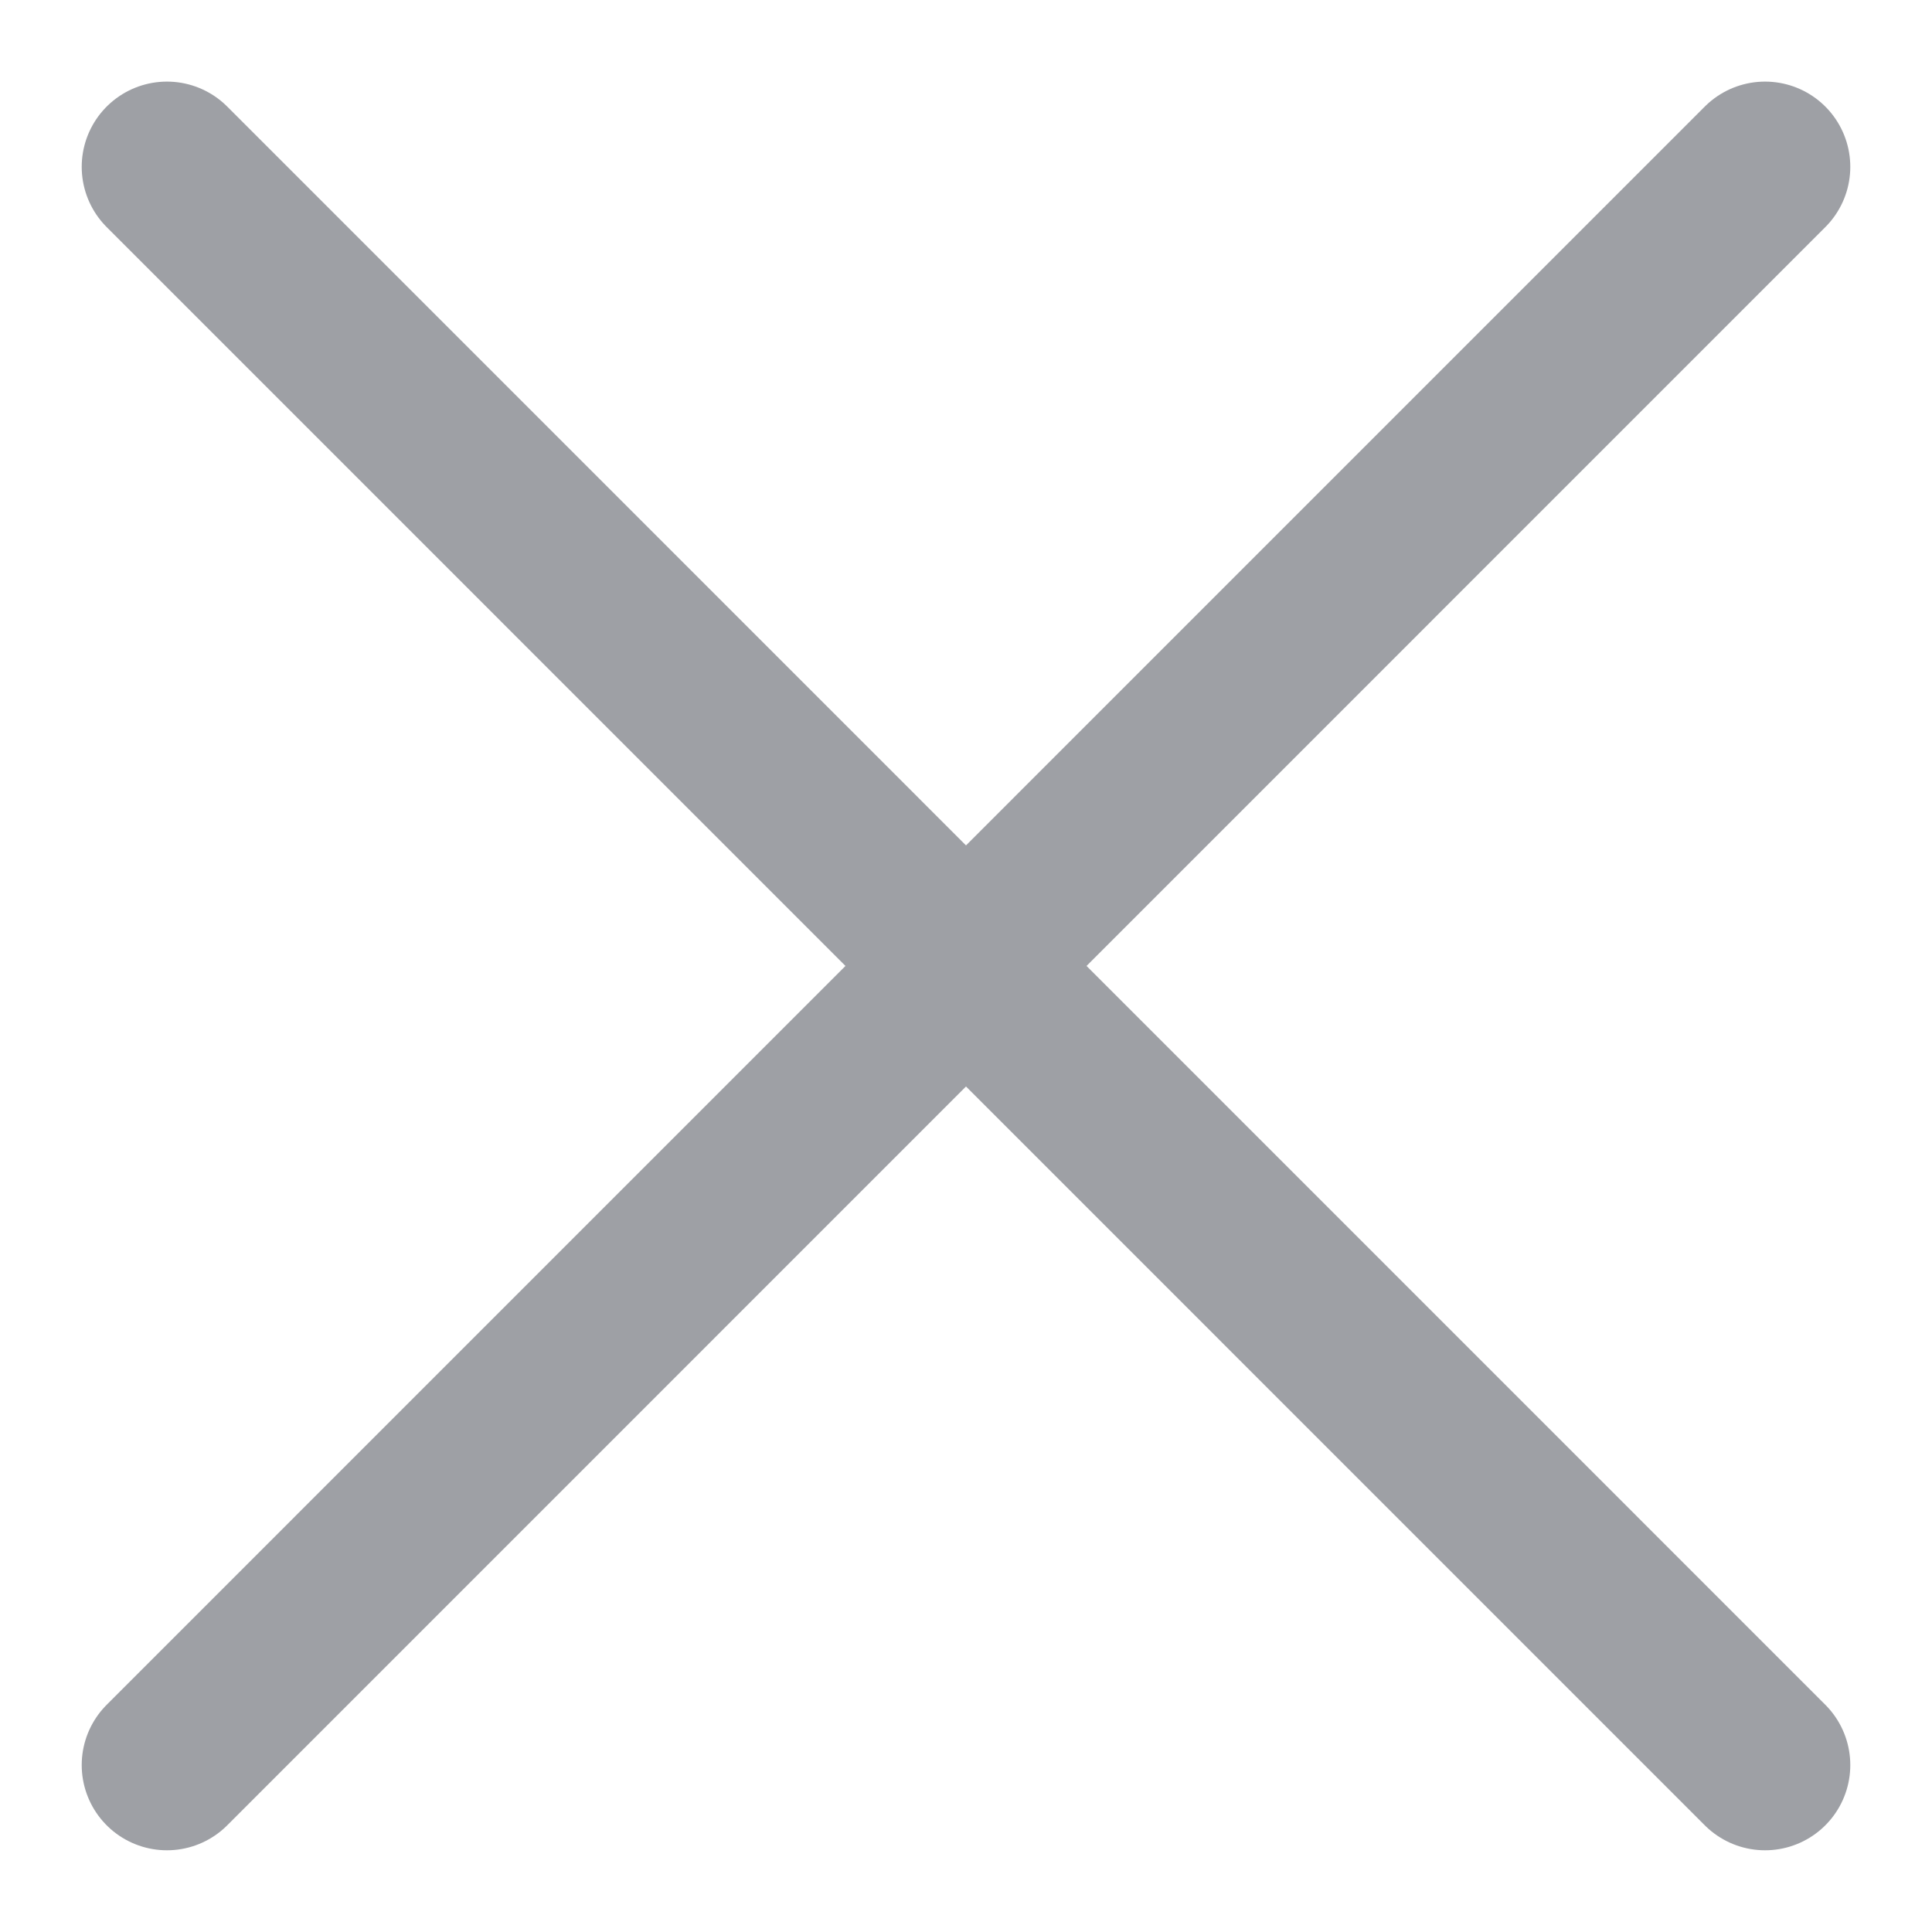
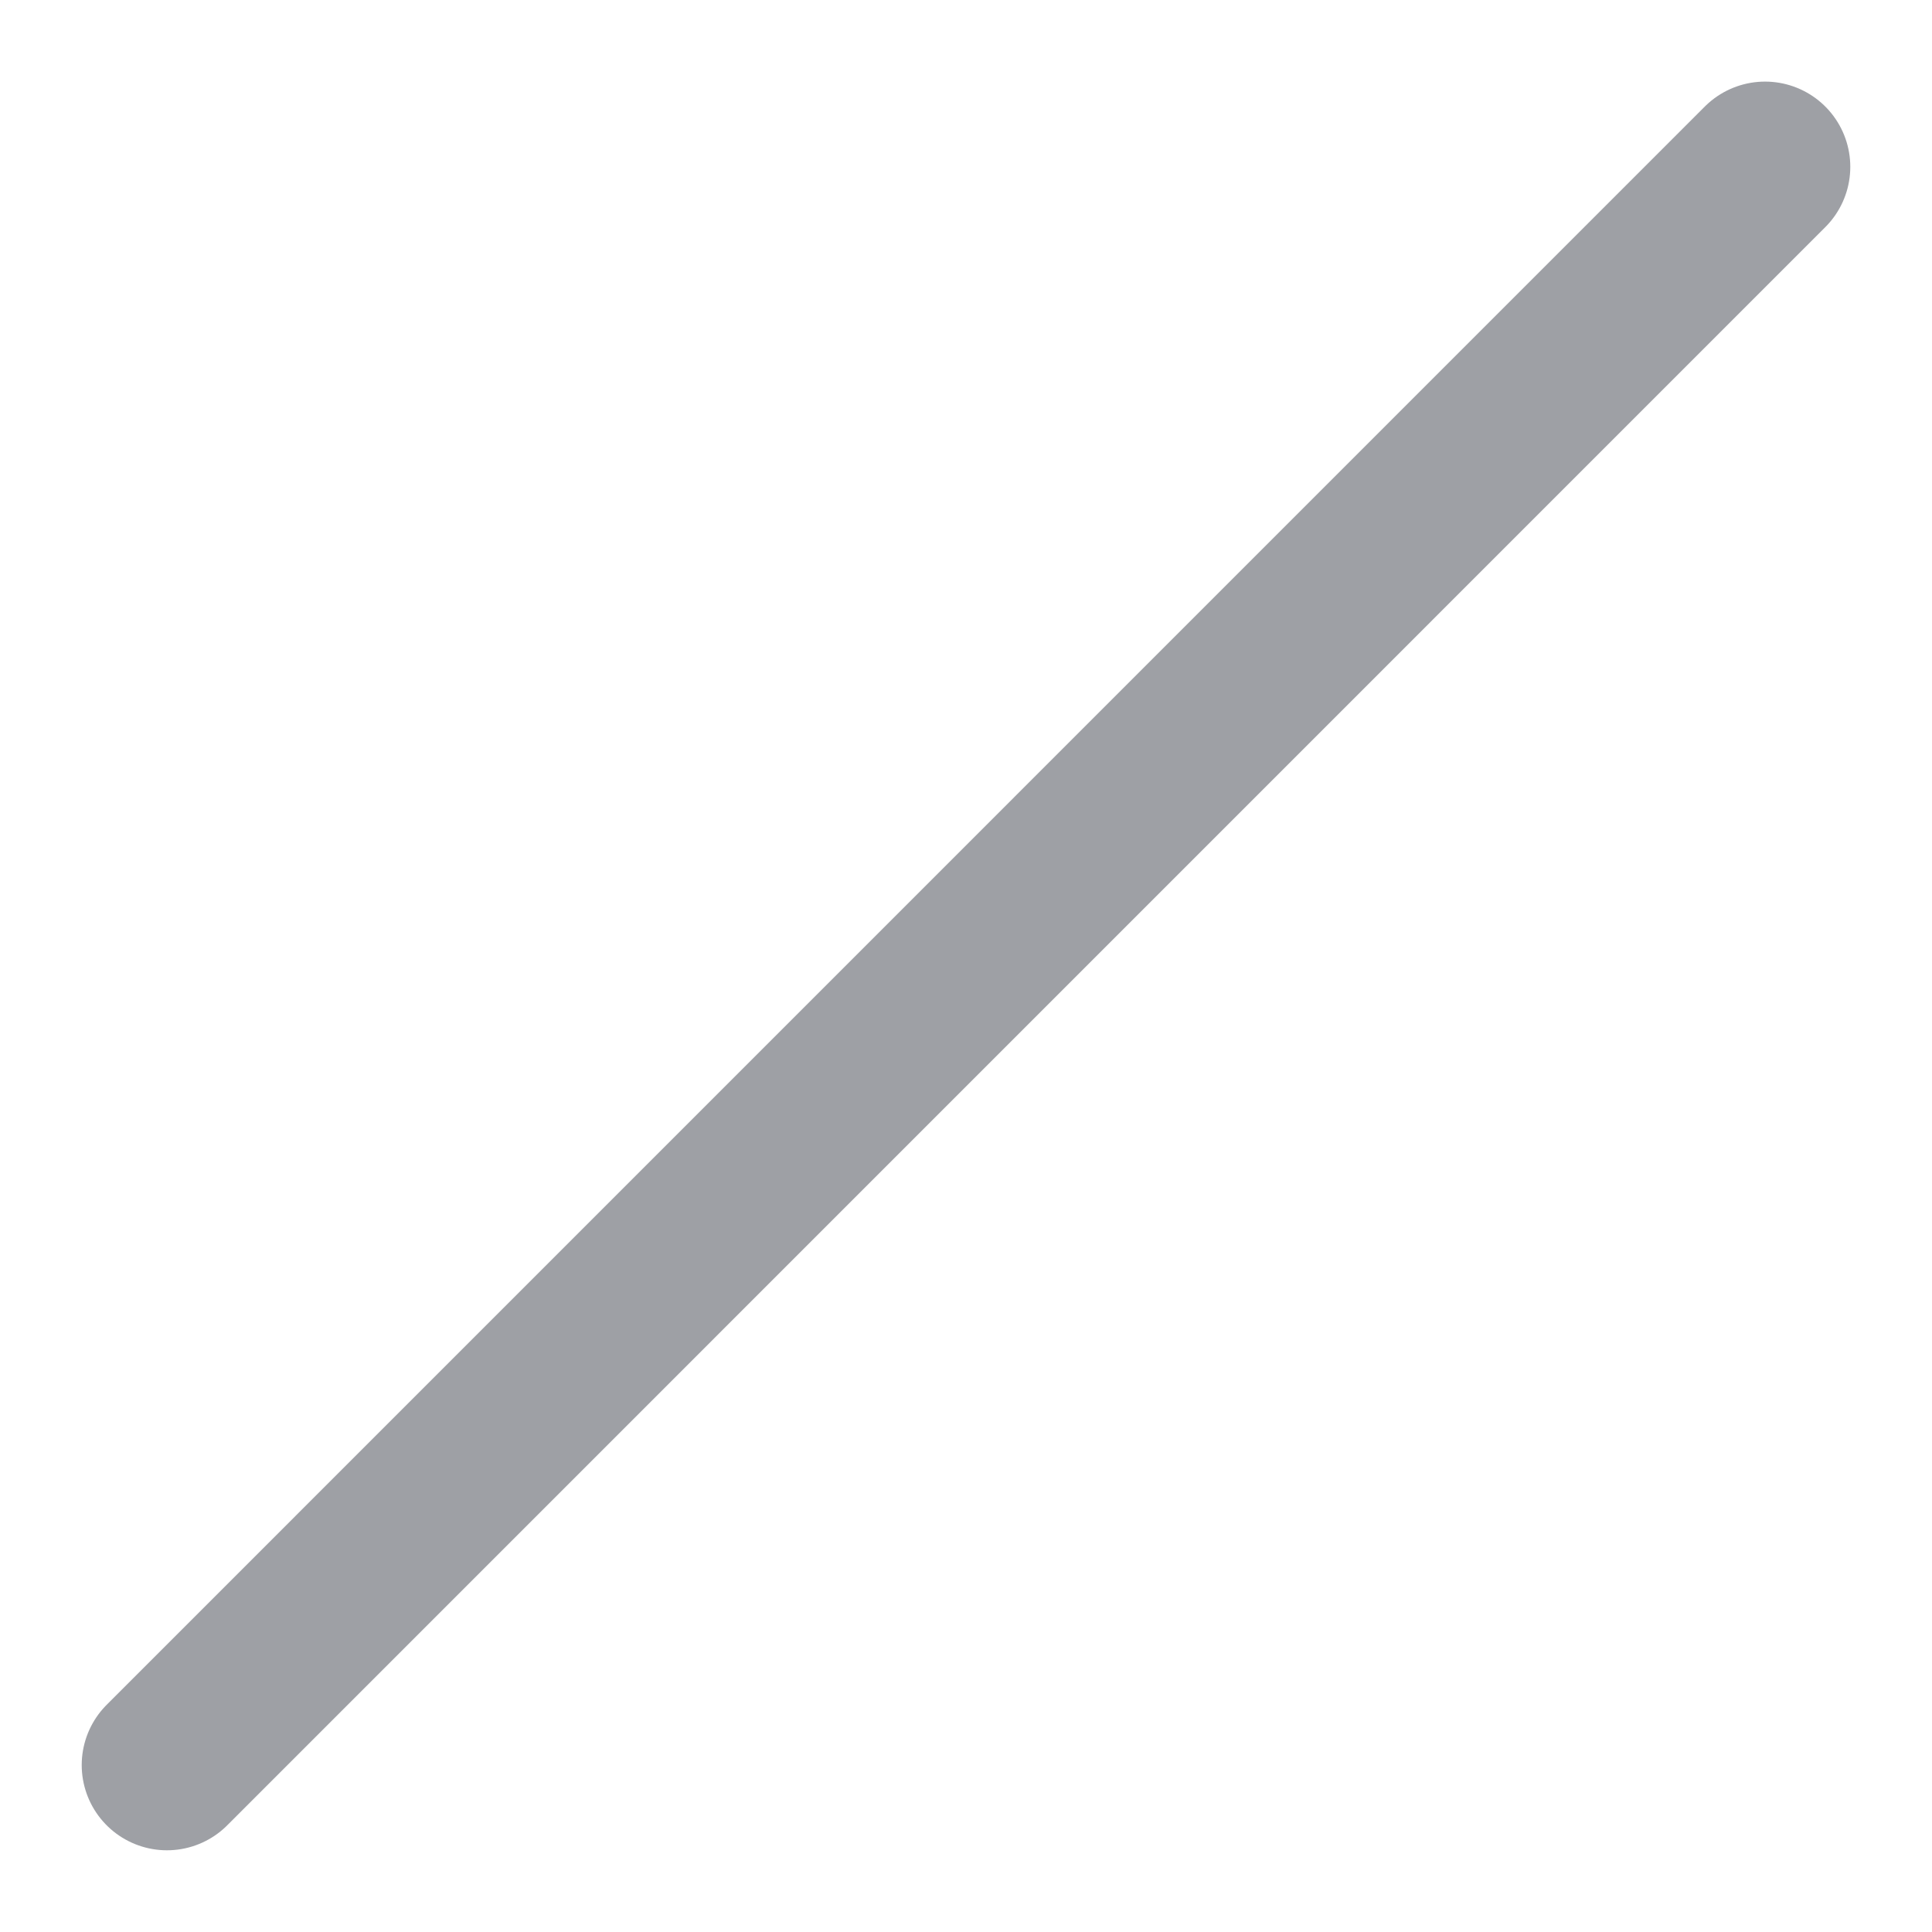
<svg xmlns="http://www.w3.org/2000/svg" width="17px" height="17px" viewBox="0 0 17 17" version="1.1">
  <title>C430DB57-3EB9-49B6-A328-038C4386C3B7</title>
  <desc>Created with sketchtool.</desc>
  <g id="Page-1" stroke="none" stroke-width="1" fill="none" fill-rule="evenodd" stroke-linecap="round" stroke-linejoin="round">
    <g id="Add-Product-modal" transform="translate(-796, -32)" stroke="#9EA0A5" stroke-width="1.5">
      <g id="Add-attributes" transform="translate(7, 9)">
        <g id="Top-Bar" transform="translate(0, 23)">
          <g id="close" transform="translate(790, 1)">
            <path d="M0.469,14.531 L14.531,0.468" id="Path" />
-             <path d="M14.531,14.531 L0.469,0.468" id="Path" />
          </g>
        </g>
      </g>
    </g>
  </g>
</svg>